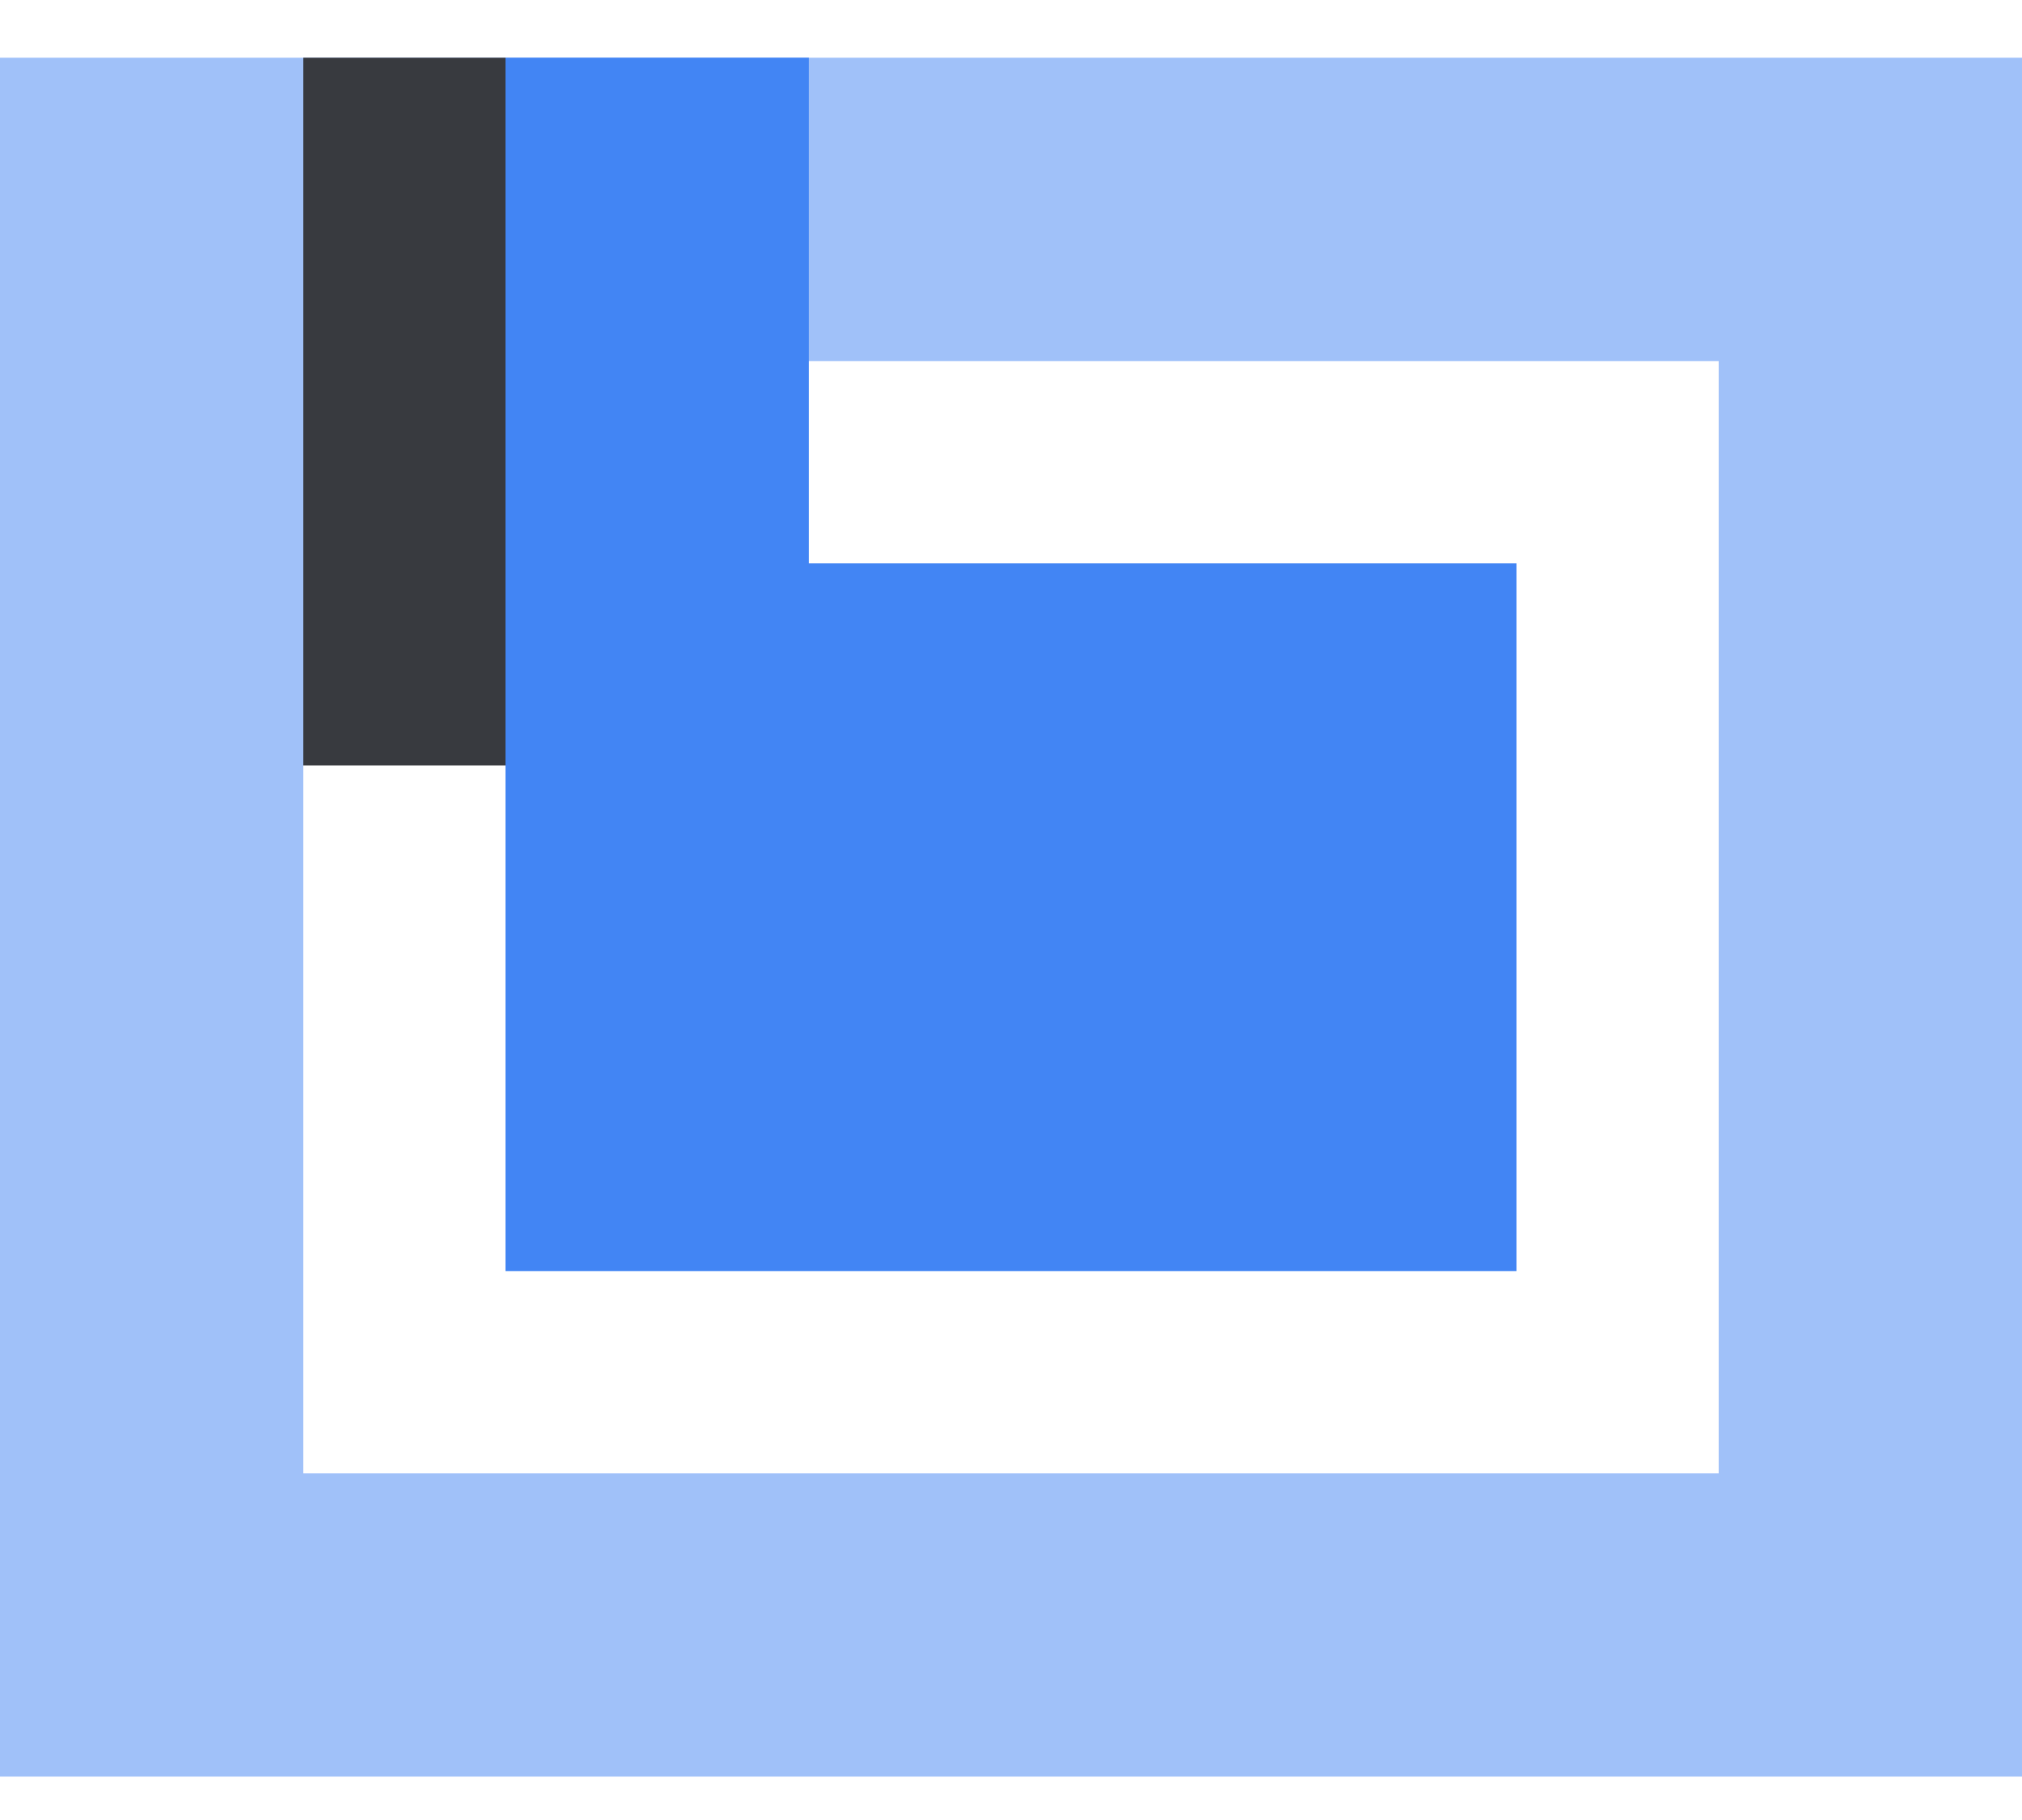
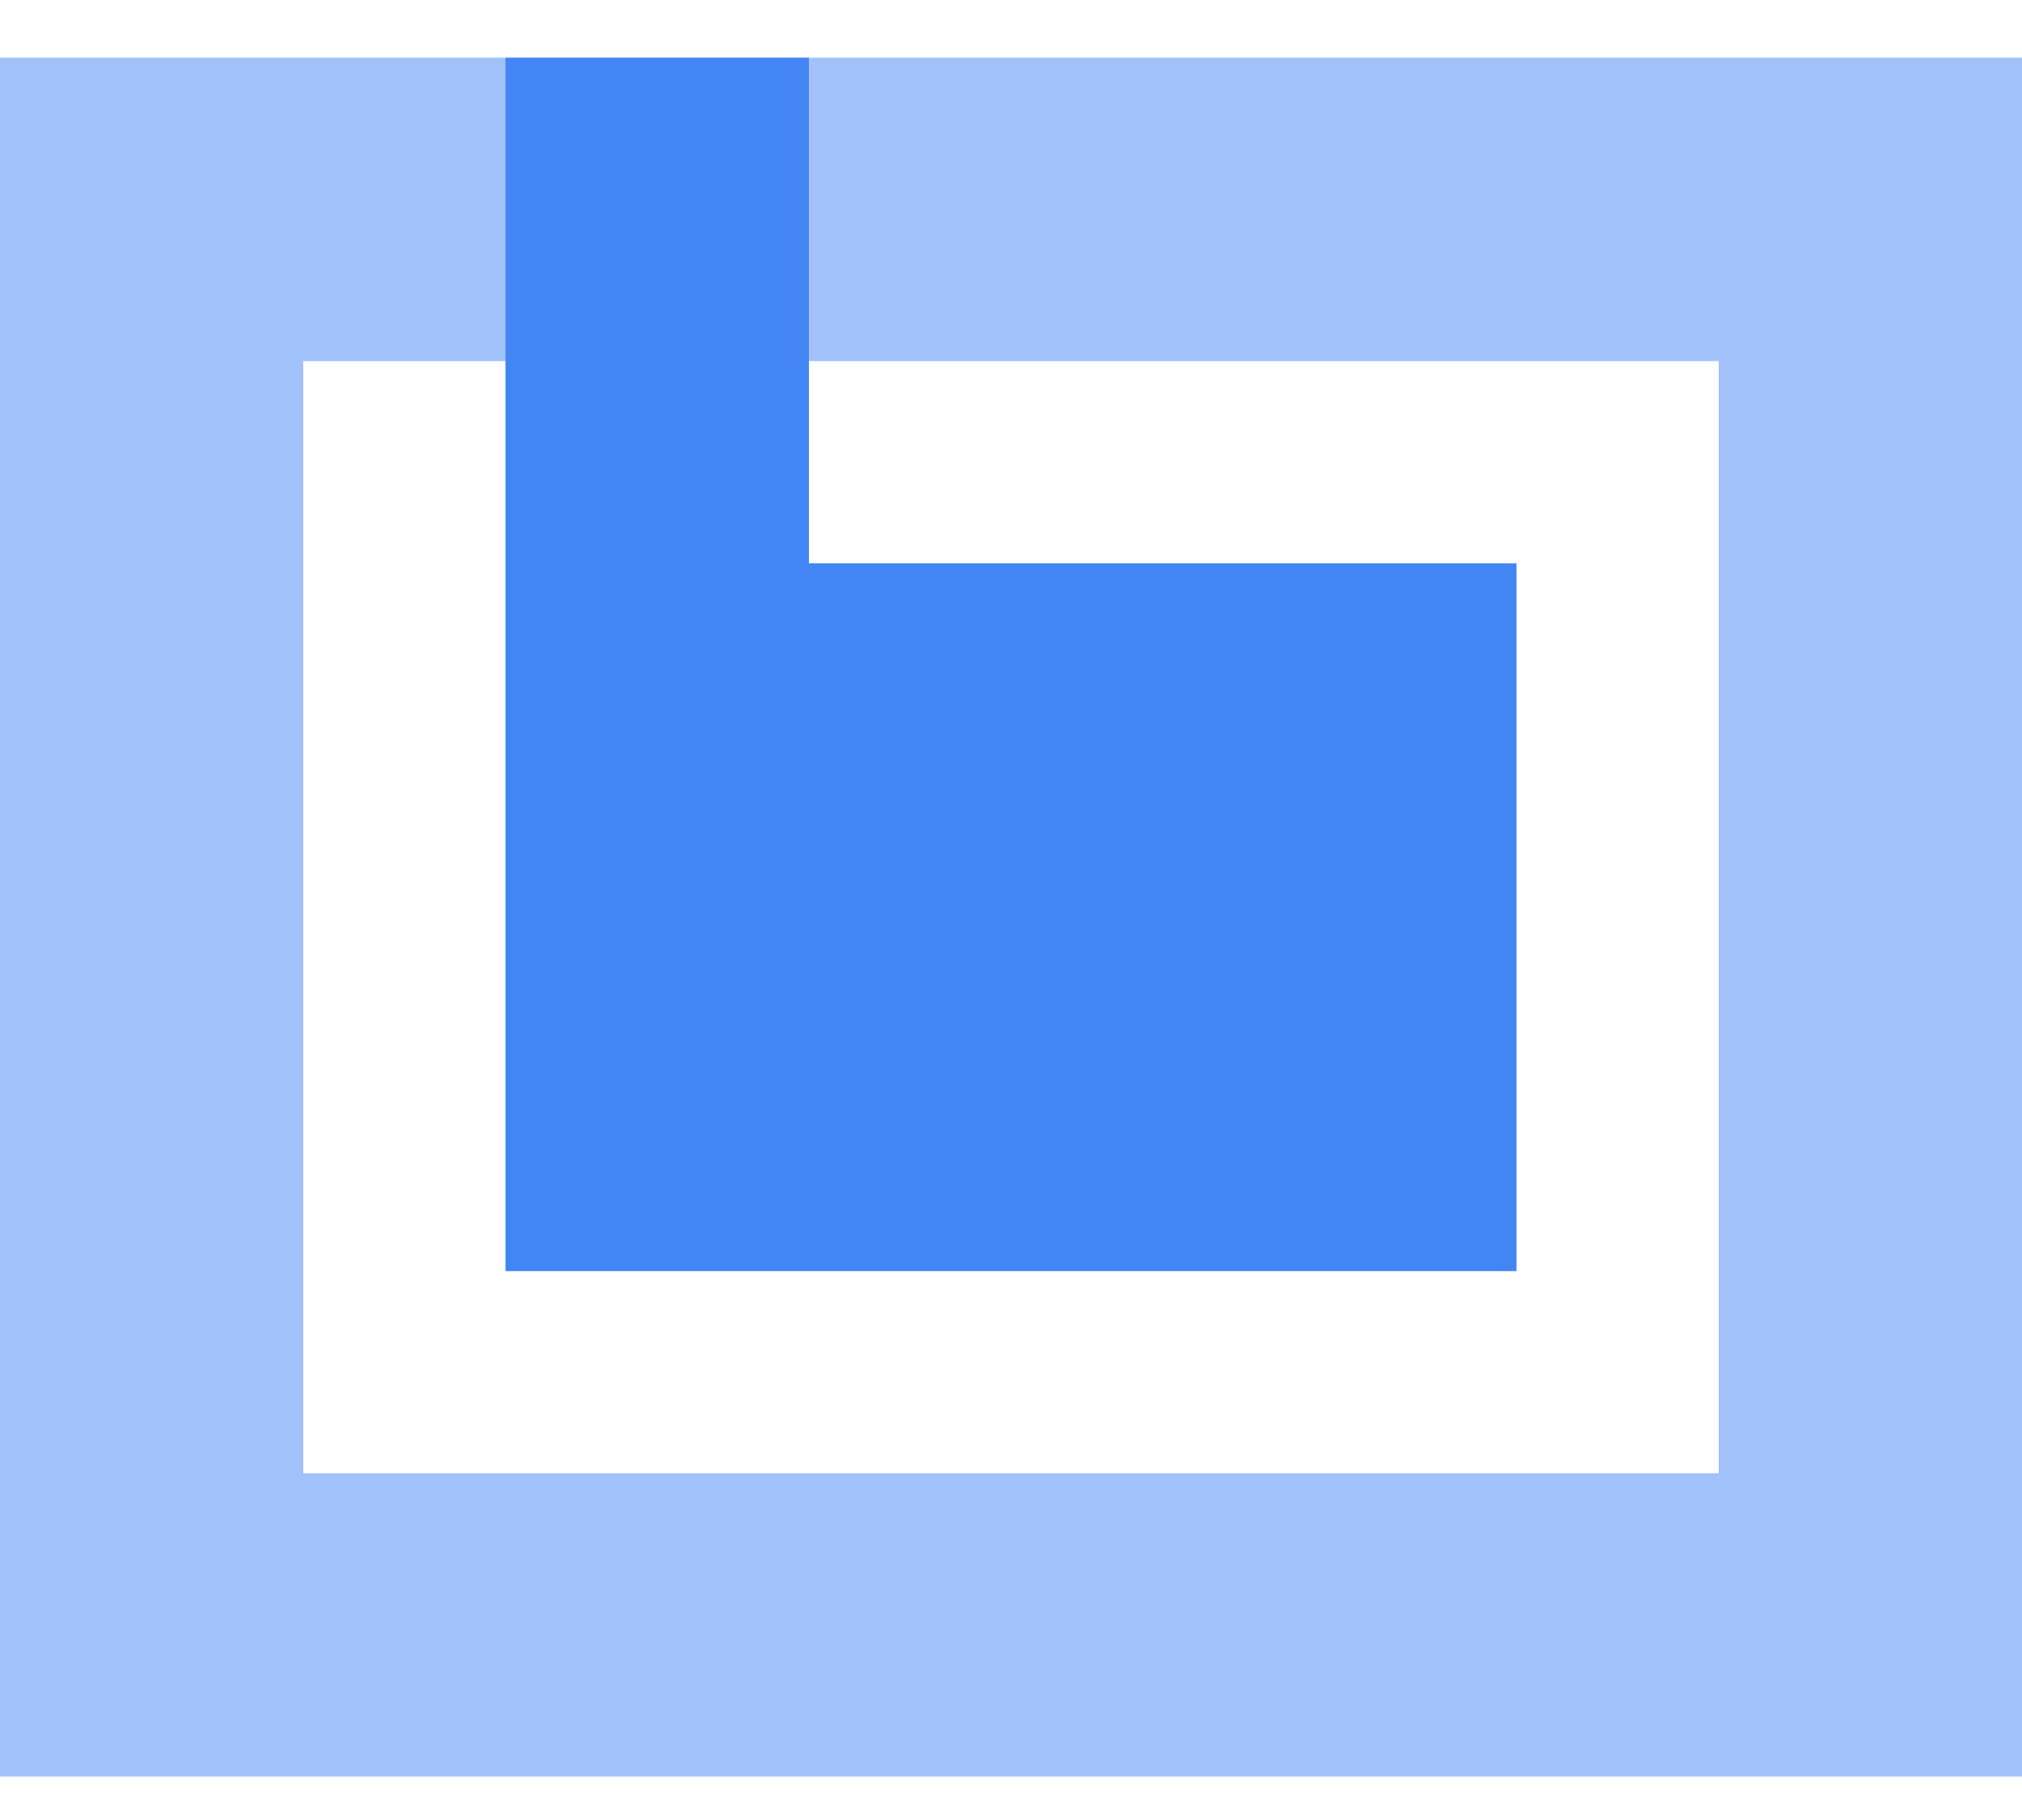
<svg xmlns="http://www.w3.org/2000/svg" width="20px" height="18px" viewBox="0 0 20 18" version="1.1">
  <title>Icon_Behavior</title>
  <g id="页面-1" stroke="none" stroke-width="1" fill="none" fill-rule="evenodd">
    <g id="折叠" transform="translate(-37, -422)" fill-rule="nonzero">
      <g id="Icon_Behavior" transform="translate(37, 422.571)">
        <rect id="Rectangle-Copy-61" stroke="#4285F4" stroke-width="3" opacity="0.5" x="1.5" y="1.5" width="17" height="14" />
        <path d="" id="Path-11" stroke="#979797" />
-         <path d="M5,12 L5,0 L8,0 L8,5 L15,5 L15,12 L5,12 Z" id="Combined-Shape" fill="#4285F4" />
-         <rect id="Rectangle" fill="#383A3F" x="3" y="0" width="2" height="7" />
+         <path d="M5,12 L5,0 L8,0 L8,5 L15,5 L15,12 Z" id="Combined-Shape" fill="#4285F4" />
      </g>
    </g>
  </g>
</svg>